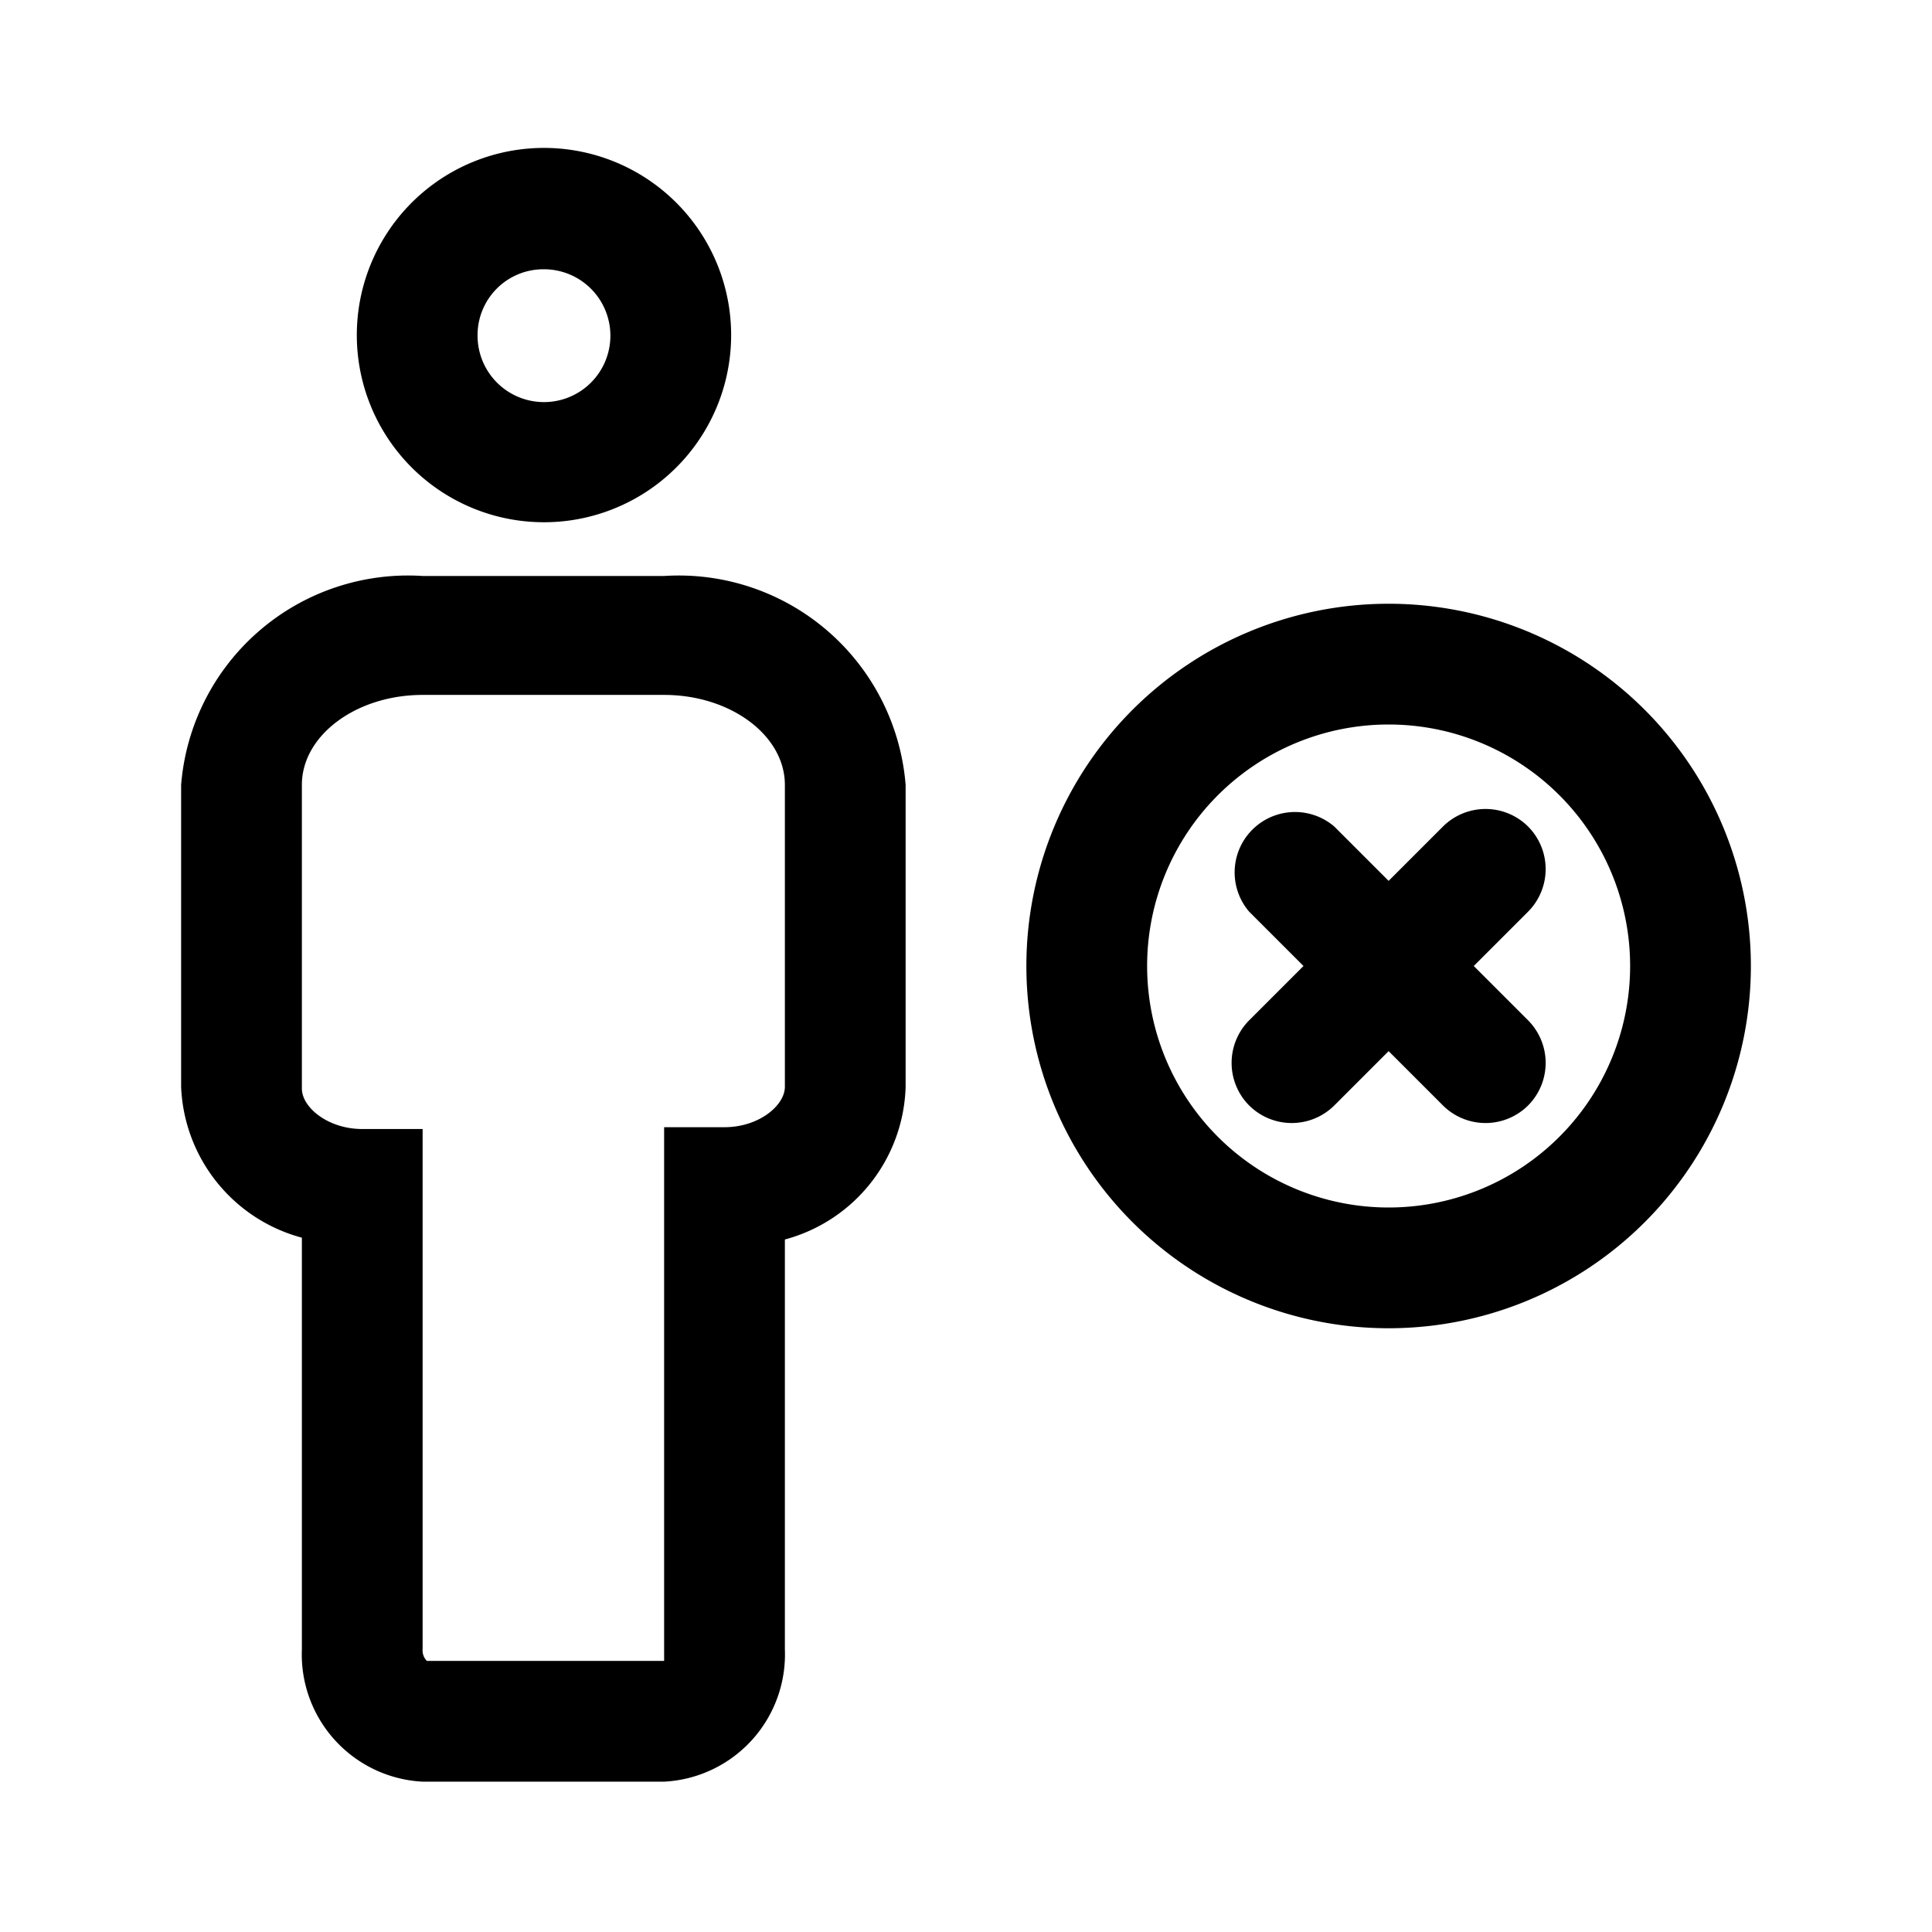
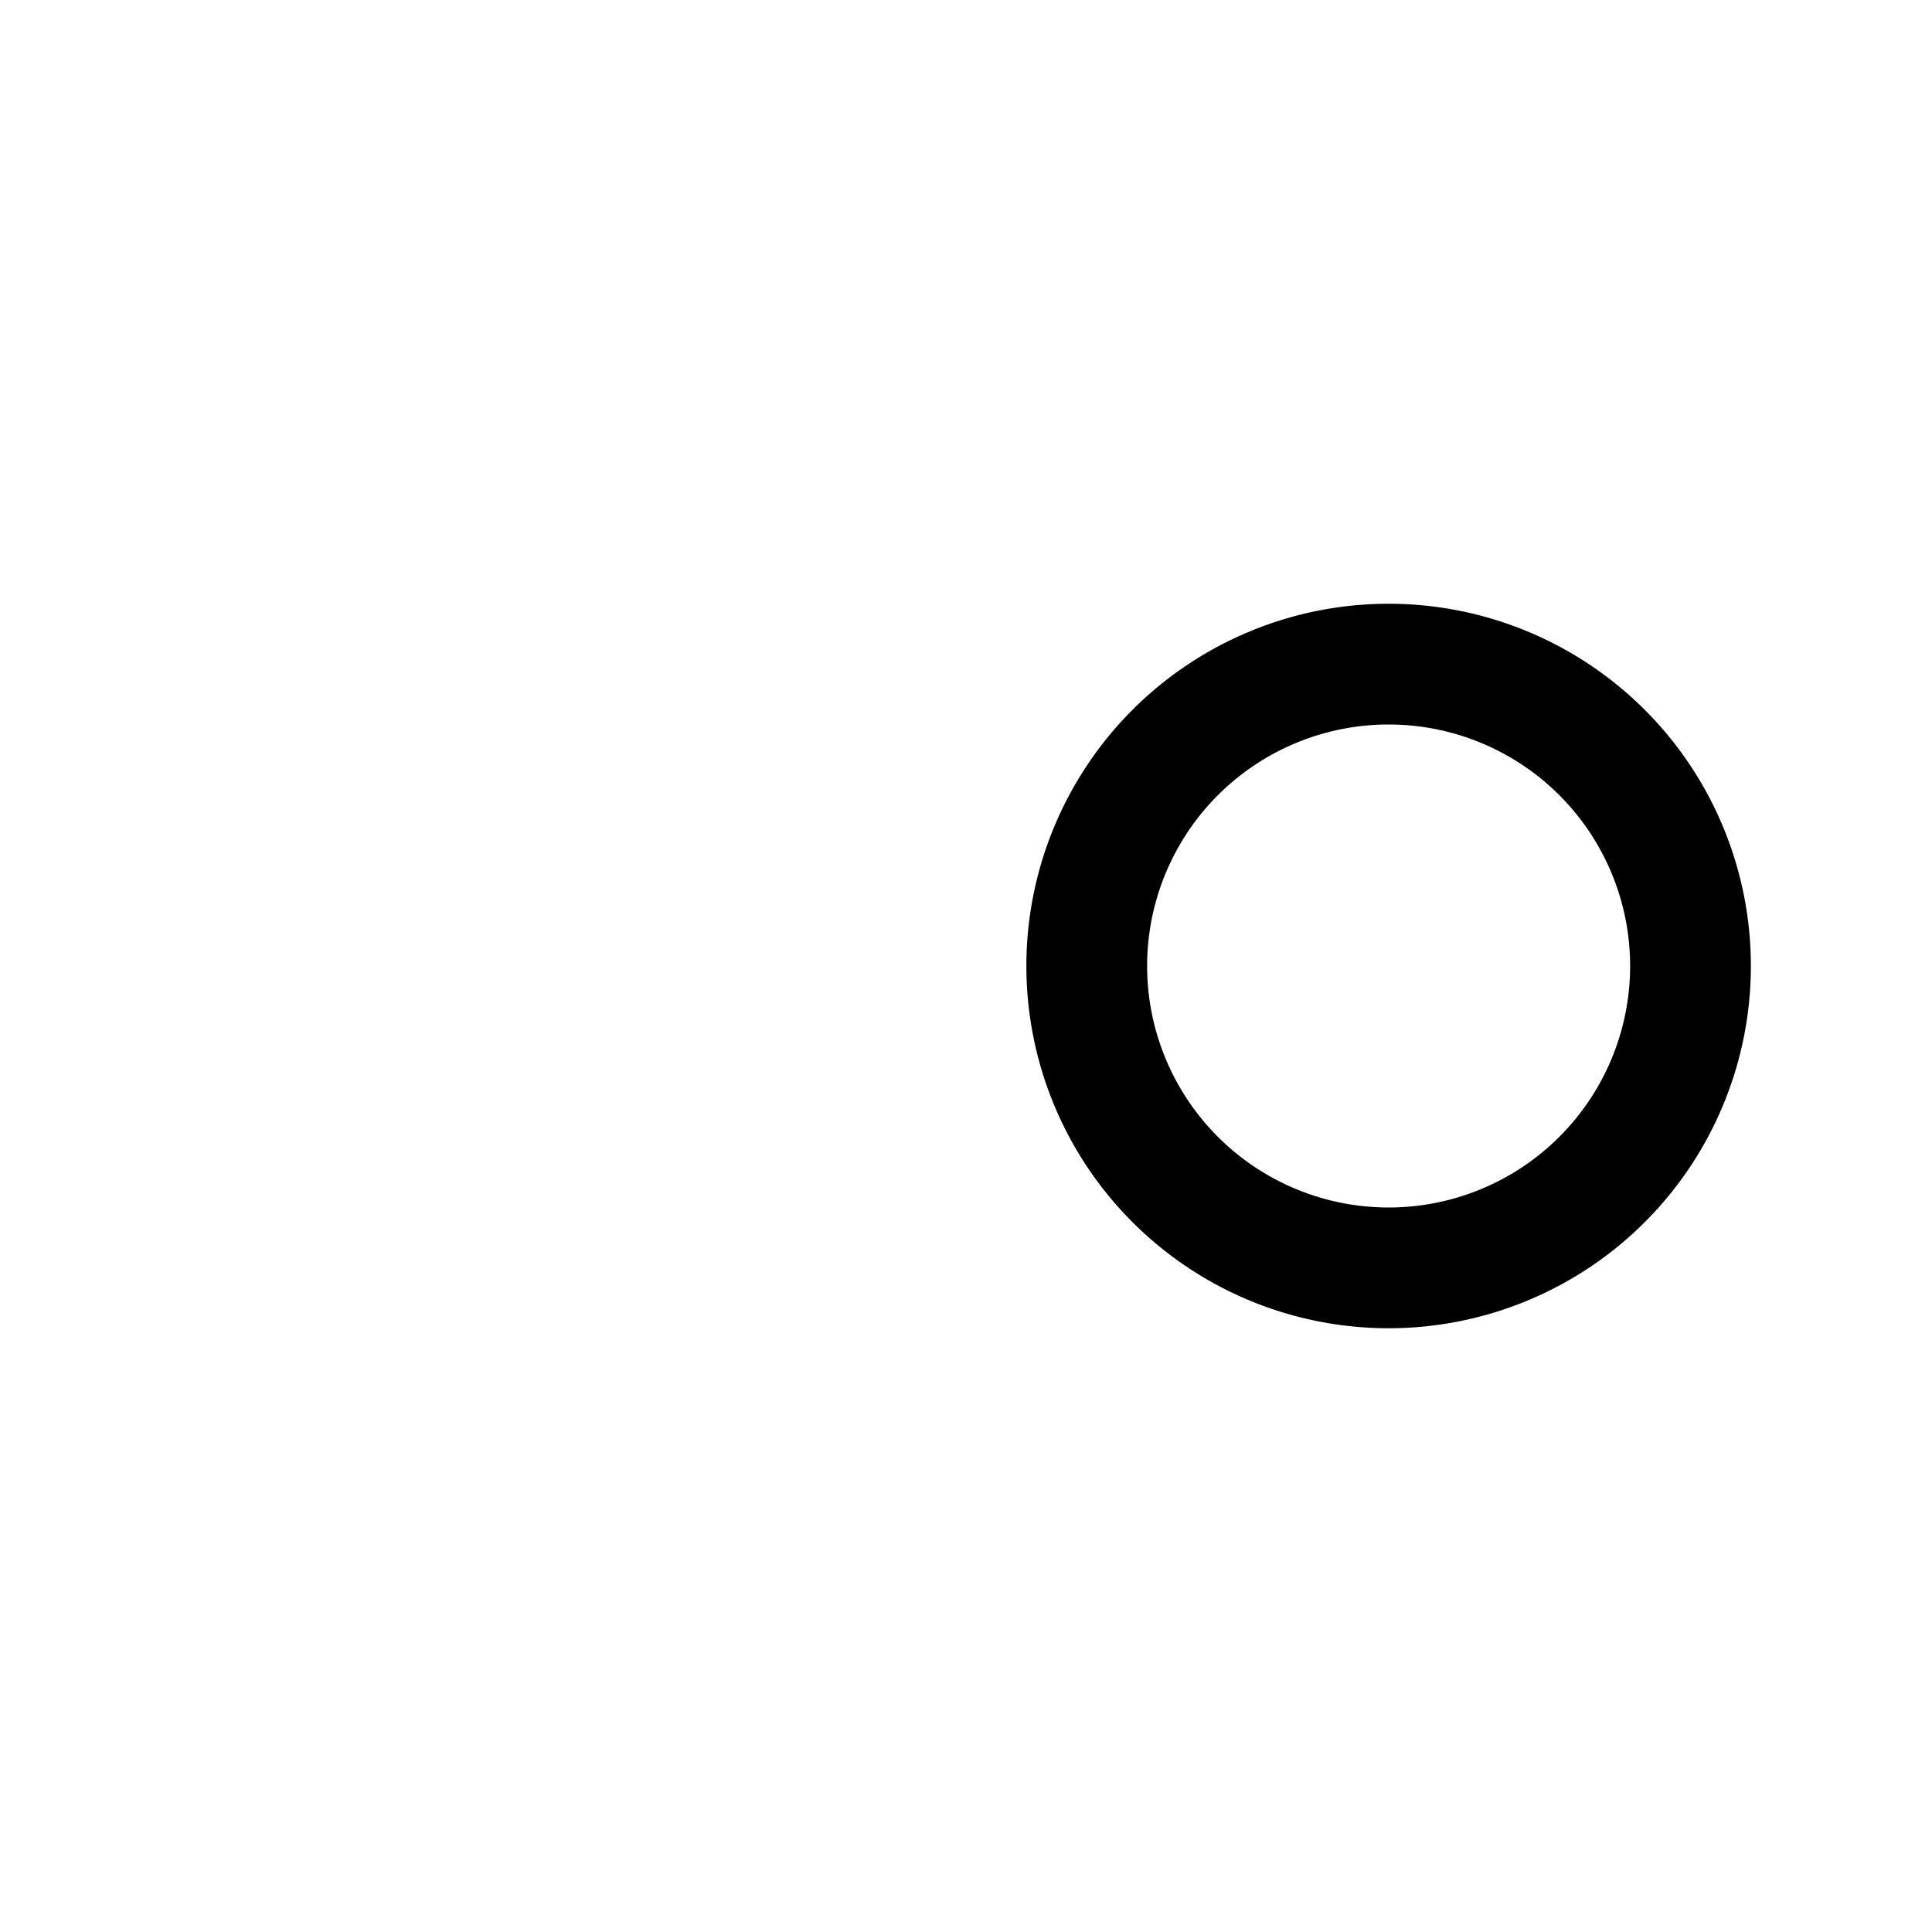
<svg xmlns="http://www.w3.org/2000/svg" fill="#000000" width="800px" height="800px" viewBox="0 0 32 32">
  <g data-name="people" id="people-2">
-     <path d="M9,8.65A3.1,3.1,0,1,0,5.91,5.56,3.1,3.1,0,0,0,9,8.65ZM9,4.46a1.1,1.1,0,1,1-1.09,1.1A1.09,1.09,0,0,1,9,4.46Z" />
-     <path d="M11,9.54H7A3.77,3.77,0,0,0,3,13v5a2.7,2.7,0,0,0,2,2.5v6.82a2.11,2.11,0,0,0,2,2.19h4a2.11,2.11,0,0,0,2-2.19V20.53A2.7,2.7,0,0,0,15,18V13A3.77,3.77,0,0,0,11,9.54ZM13,18c0,.31-.43.67-1,.67H11v8.65c0,.11,0,.18,0,.19H7.07a.25.25,0,0,1-.07-.2V18.7H6c-.57,0-1-.36-1-.67V13c0-.82.9-1.49,2-1.49h4c1.1,0,2,.67,2,1.49Z" />
-     <path d="M25.31,13.69a1,1,0,0,0-1.41,0l-.9.9-.9-.9a1,1,0,0,0-1.41,1.41l.9.9-.9.9a1,1,0,0,0,0,1.41,1,1,0,0,0,1.41,0l.9-.9.9.9a1,1,0,0,0,1.41,0,1,1,0,0,0,0-1.41l-.9-.9.9-.9A1,1,0,0,0,25.31,13.69Z" />
    <path d="M23,10a6,6,0,1,0,6,6A6,6,0,0,0,23,10Zm0,10a4,4,0,1,1,4-4A4,4,0,0,1,23,20Z" />
  </g>
</svg>